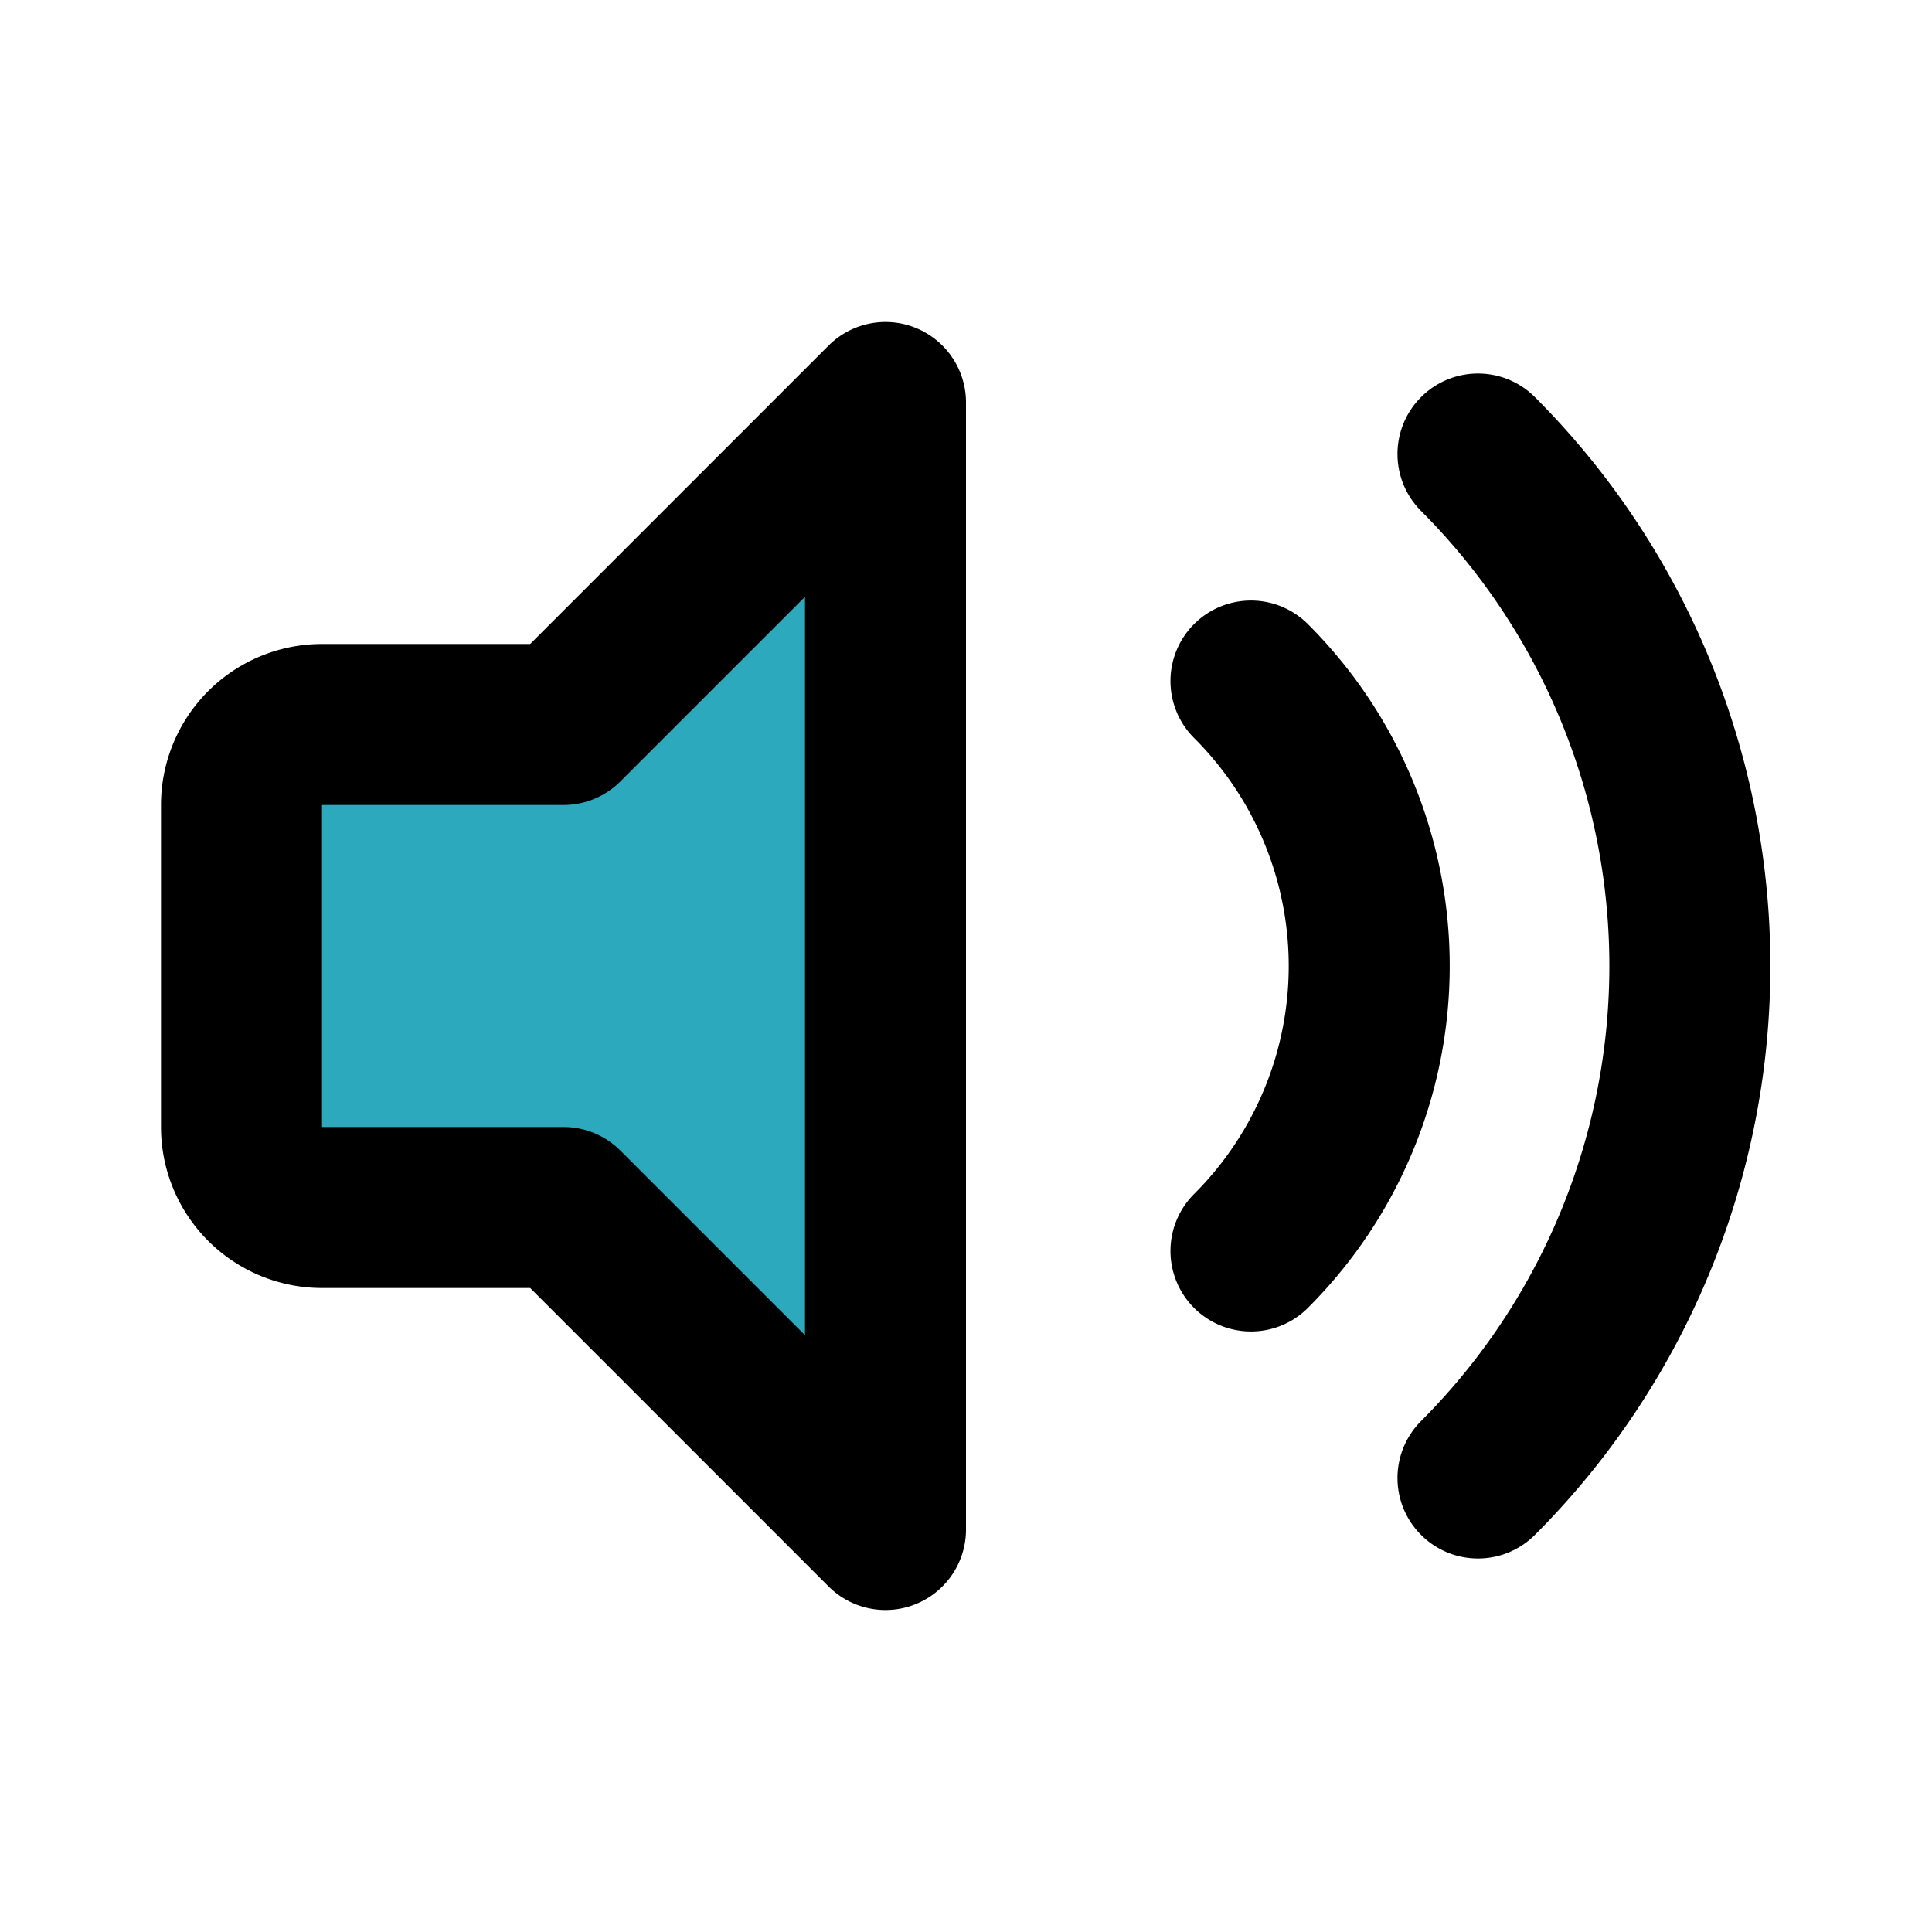
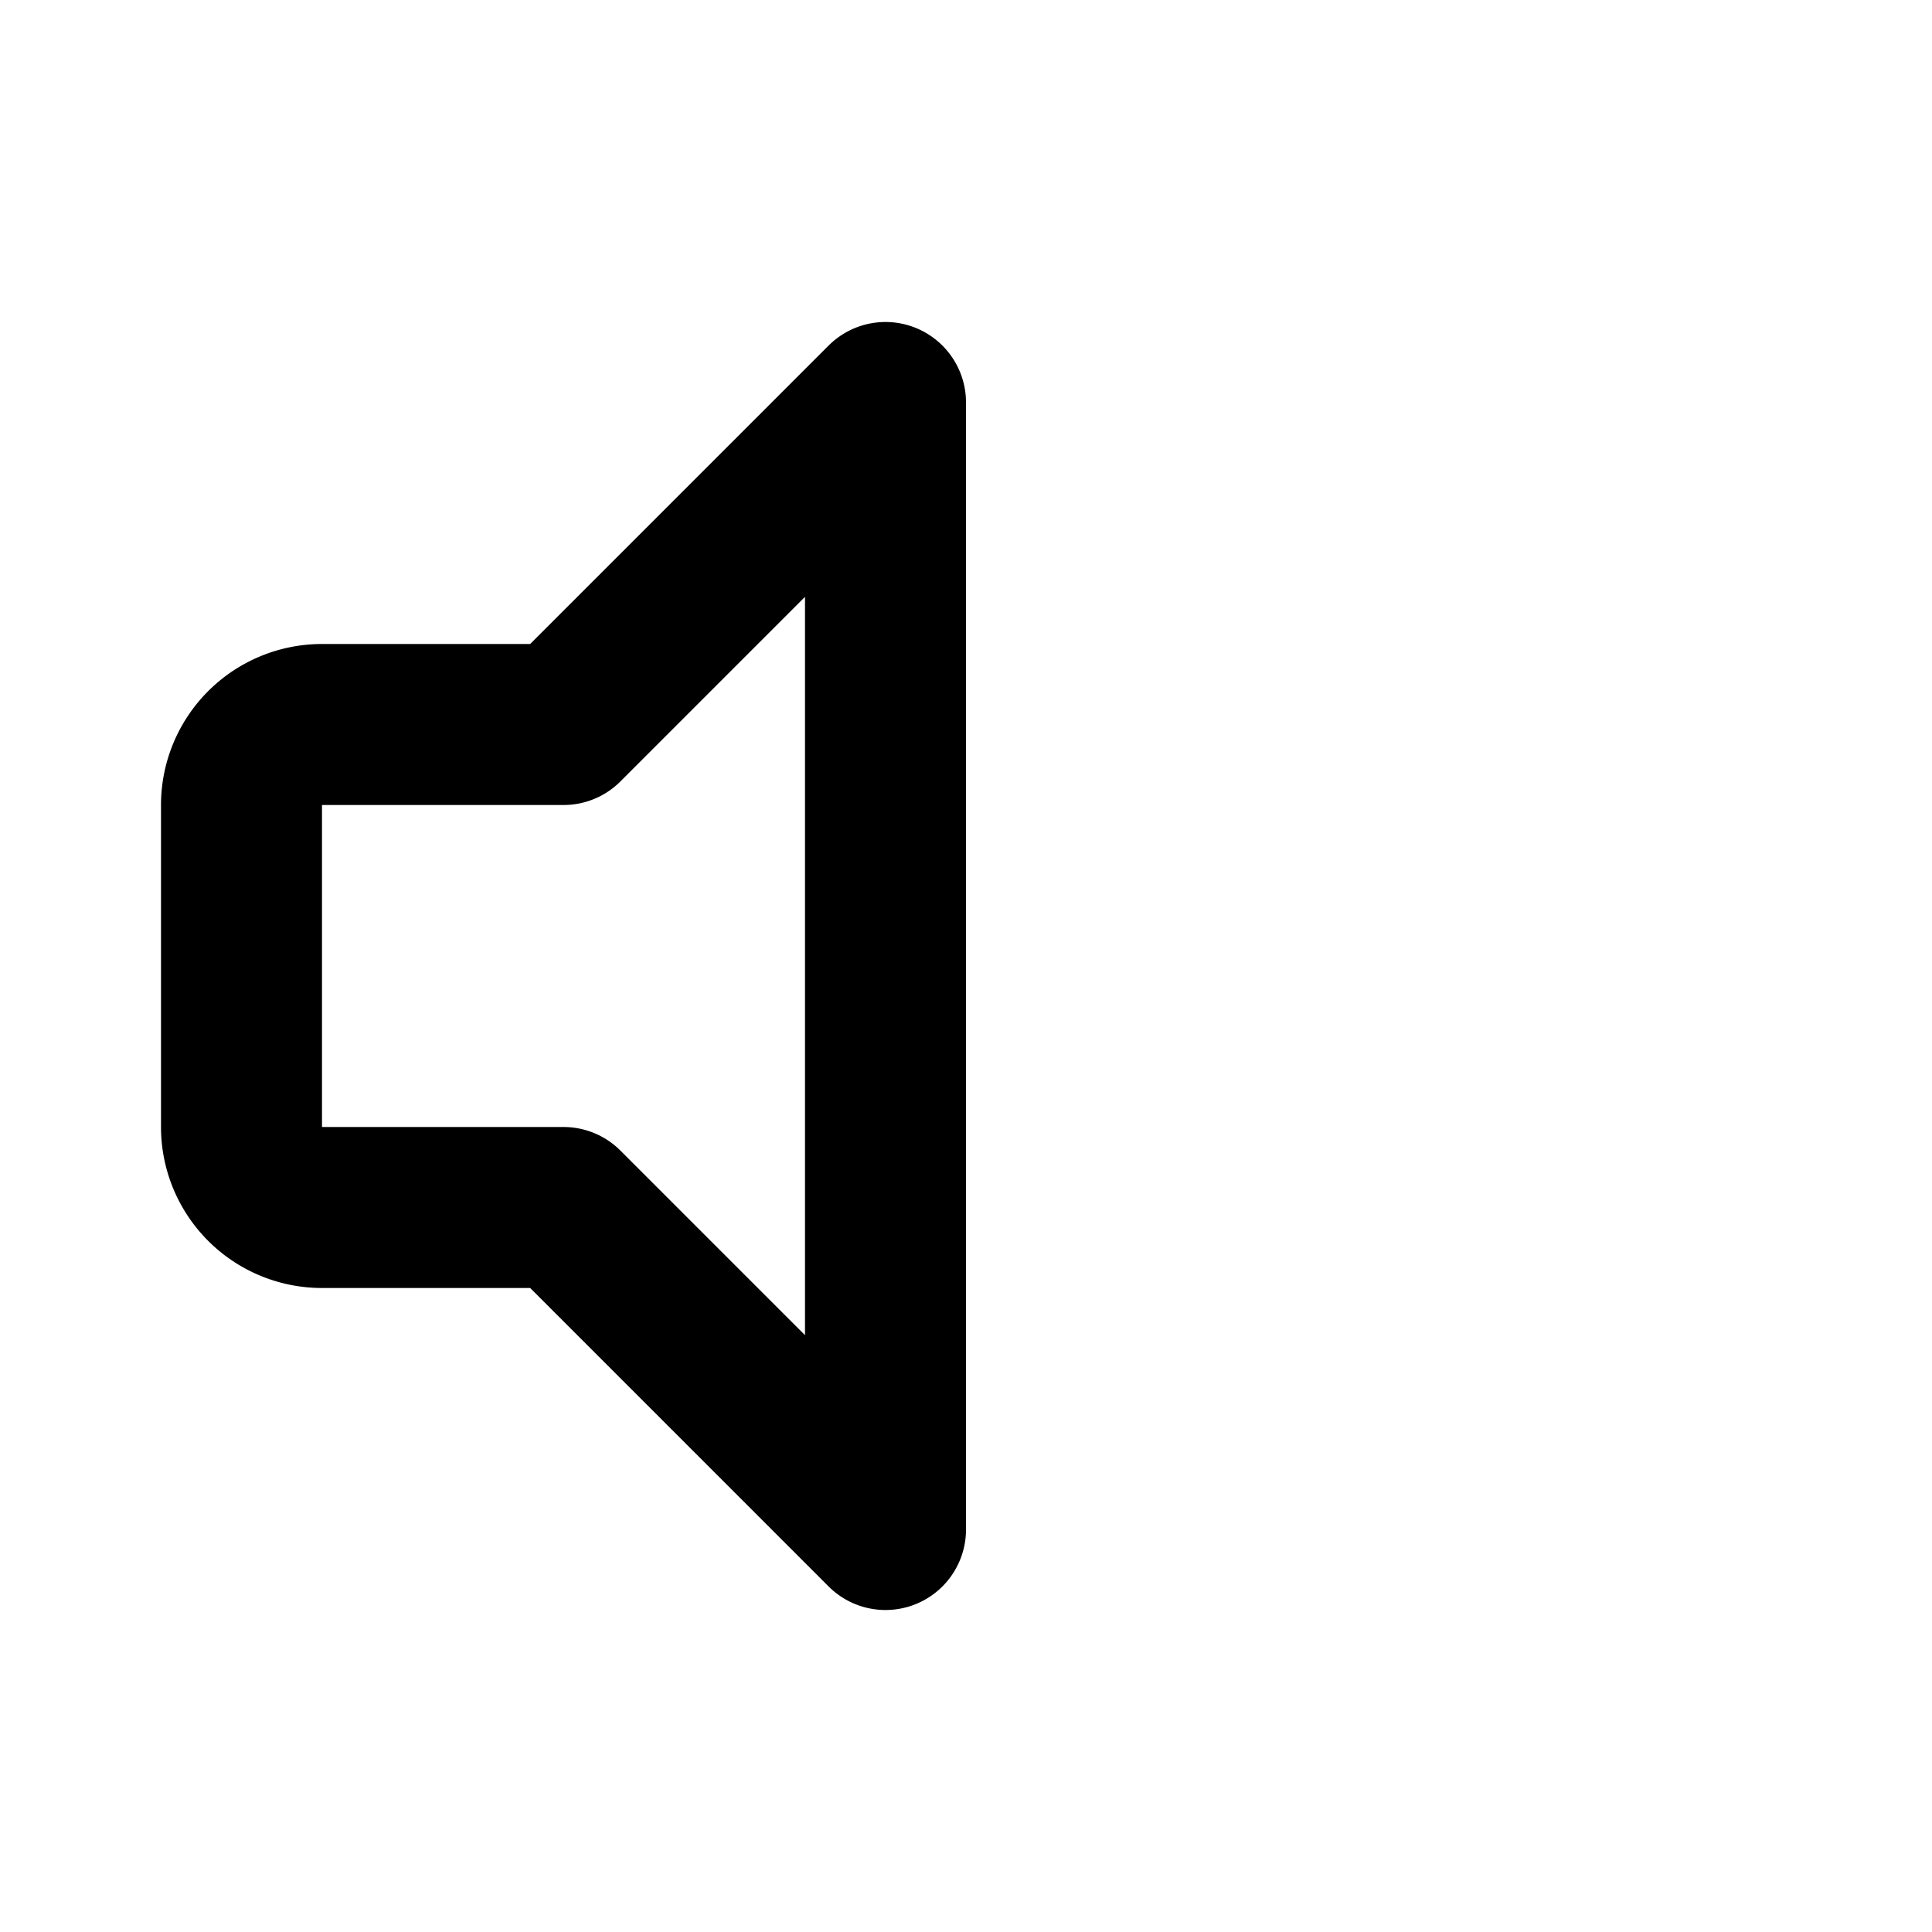
<svg xmlns="http://www.w3.org/2000/svg" fill="#000000" width="800px" height="800px" viewBox="0 0 24 24" id="sound-max" data-name="Flat Line" class="icon flat-line">
-   <path id="secondary" d="M11,5V19L7,15H4a1,1,0,0,1-1-1V10A1,1,0,0,1,4,9H7Z" style="fill: rgb(44, 169, 188); stroke-width: 2;" />
-   <path id="primary" d="M18.36,5.64a9,9,0,0,1,0,12.72" style="fill: none; stroke: rgb(0, 0, 0); stroke-linecap: round; stroke-linejoin: round; stroke-width: 2;" />
-   <path id="primary-2" data-name="primary" d="M15.54,8.46a5,5,0,0,1,0,7.08" style="fill: none; stroke: rgb(0, 0, 0); stroke-linecap: round; stroke-linejoin: round; stroke-width: 2;" />
  <path id="primary-3" data-name="primary" d="M11,5V19L7,15H4a1,1,0,0,1-1-1V10A1,1,0,0,1,4,9H7Z" style="fill: none; stroke: rgb(0, 0, 0); stroke-linecap: round; stroke-linejoin: round; stroke-width: 2;" />
</svg>